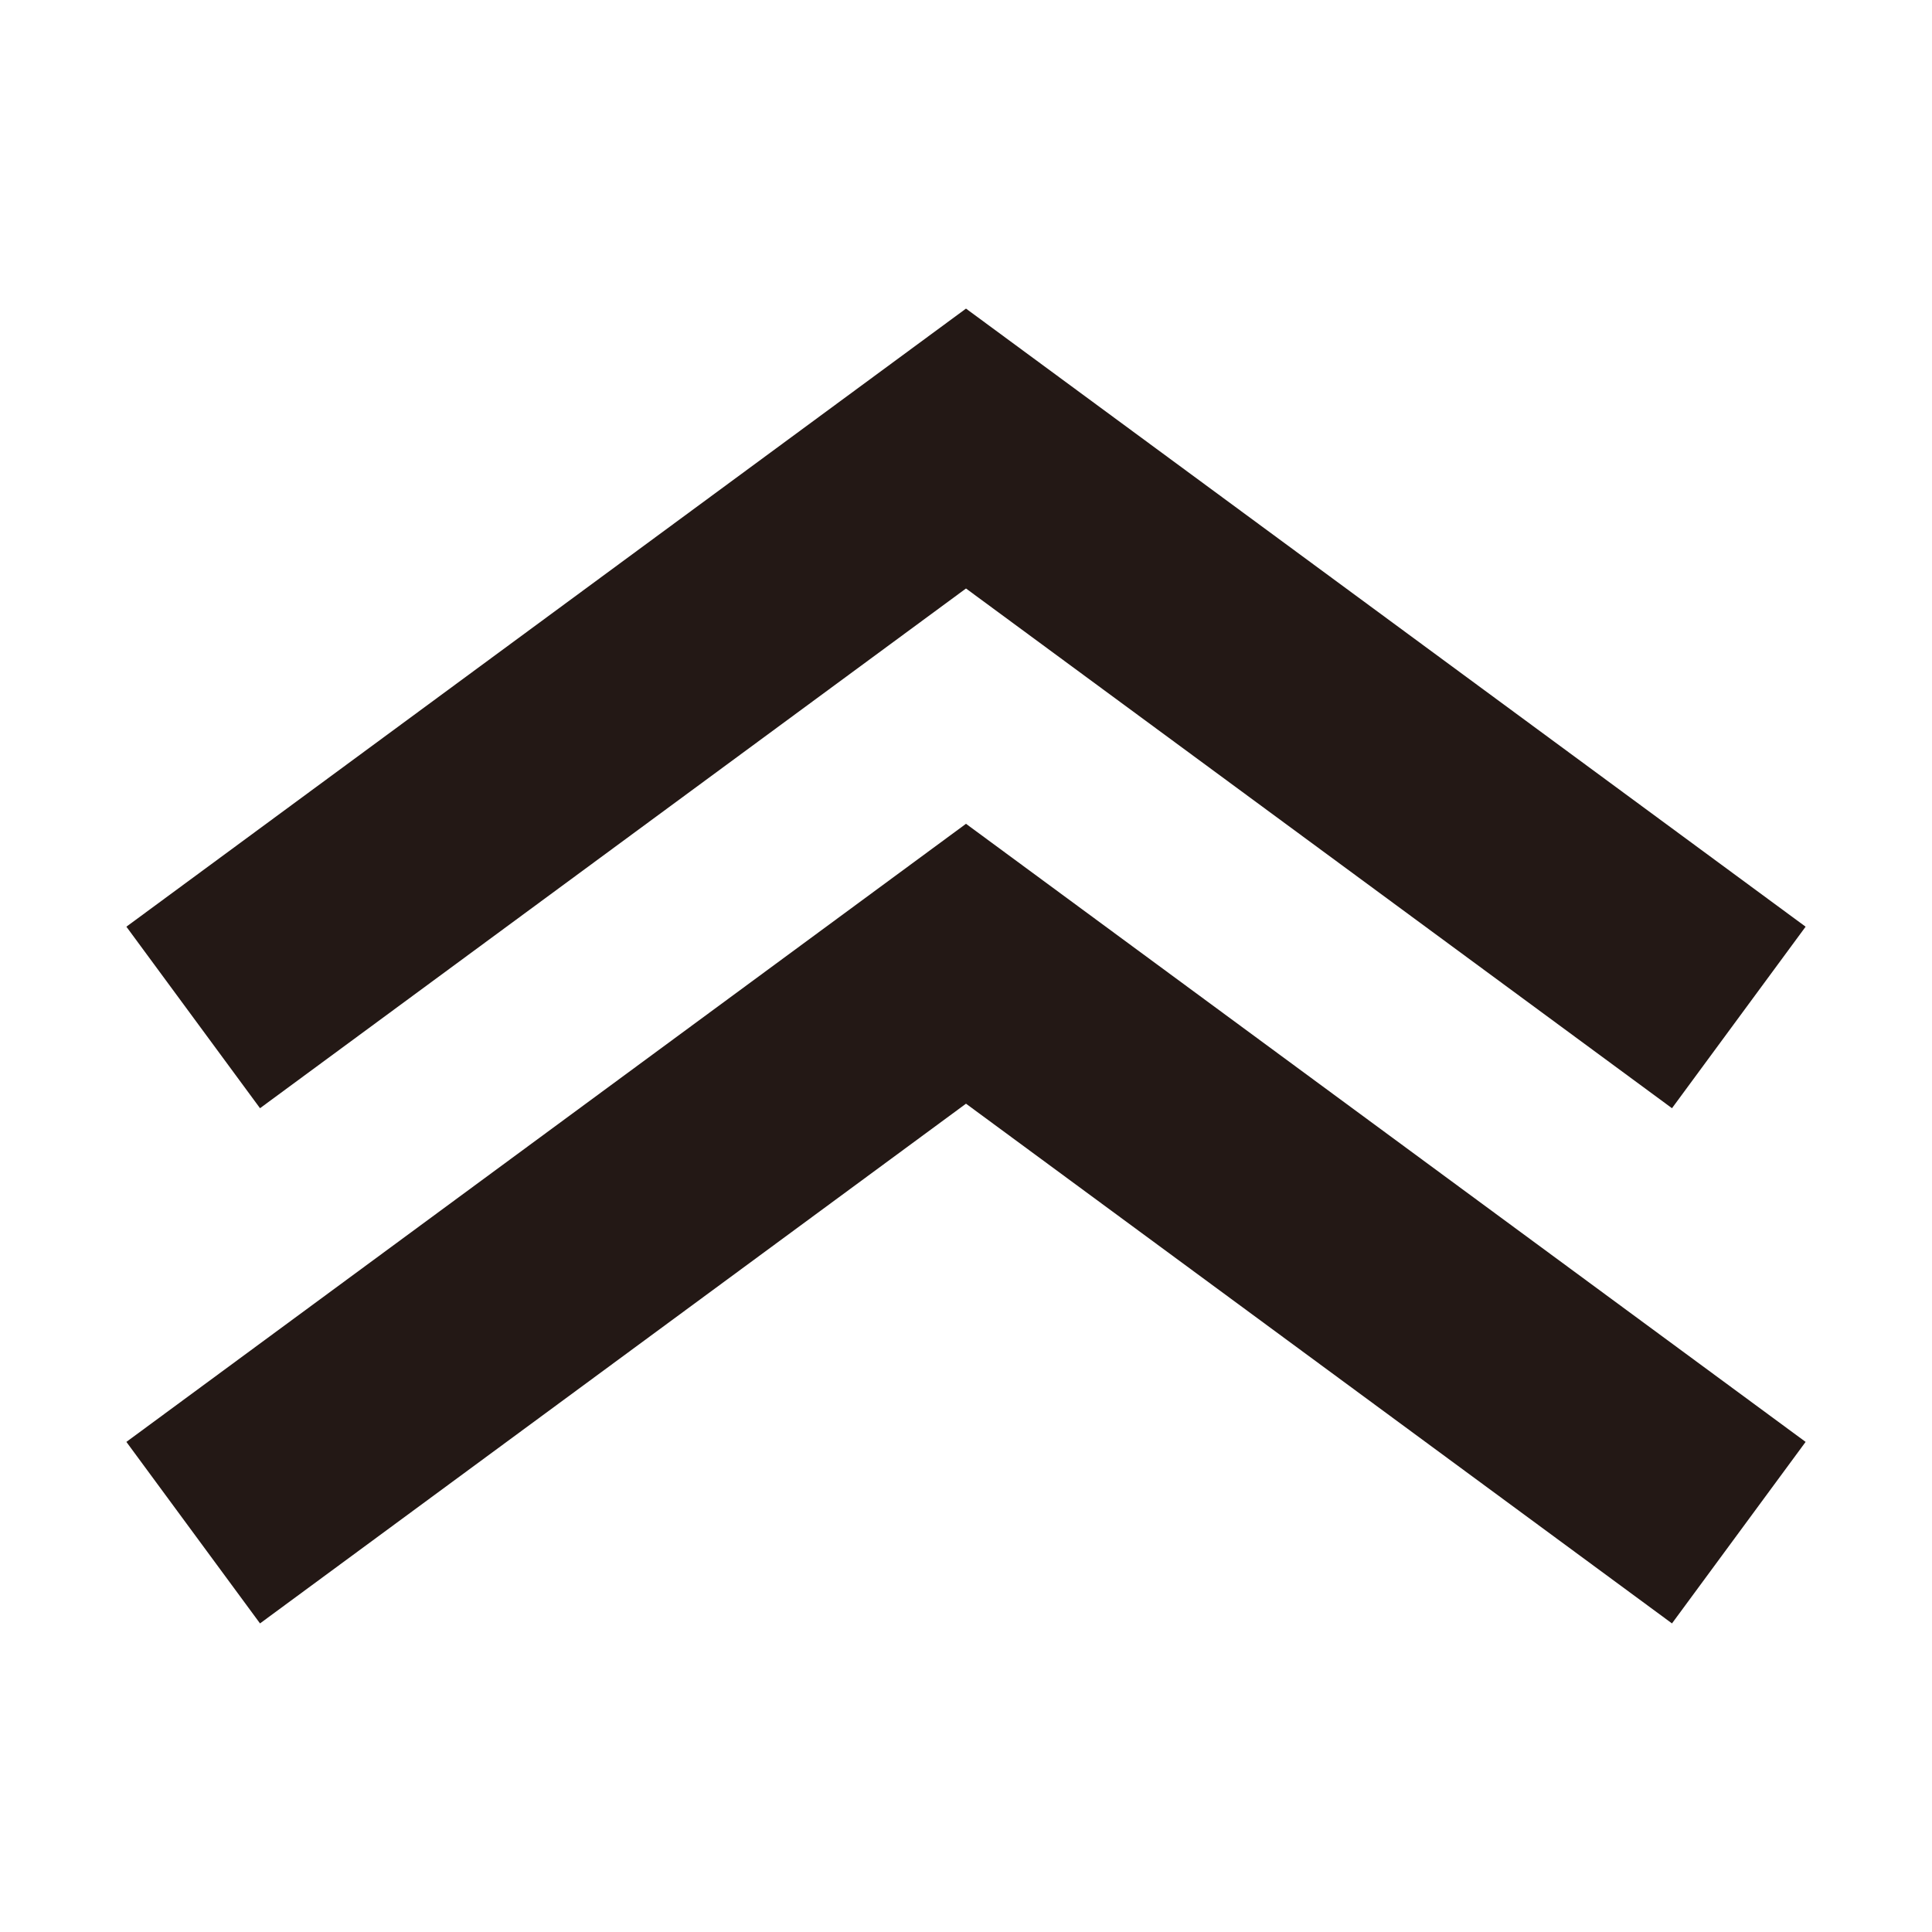
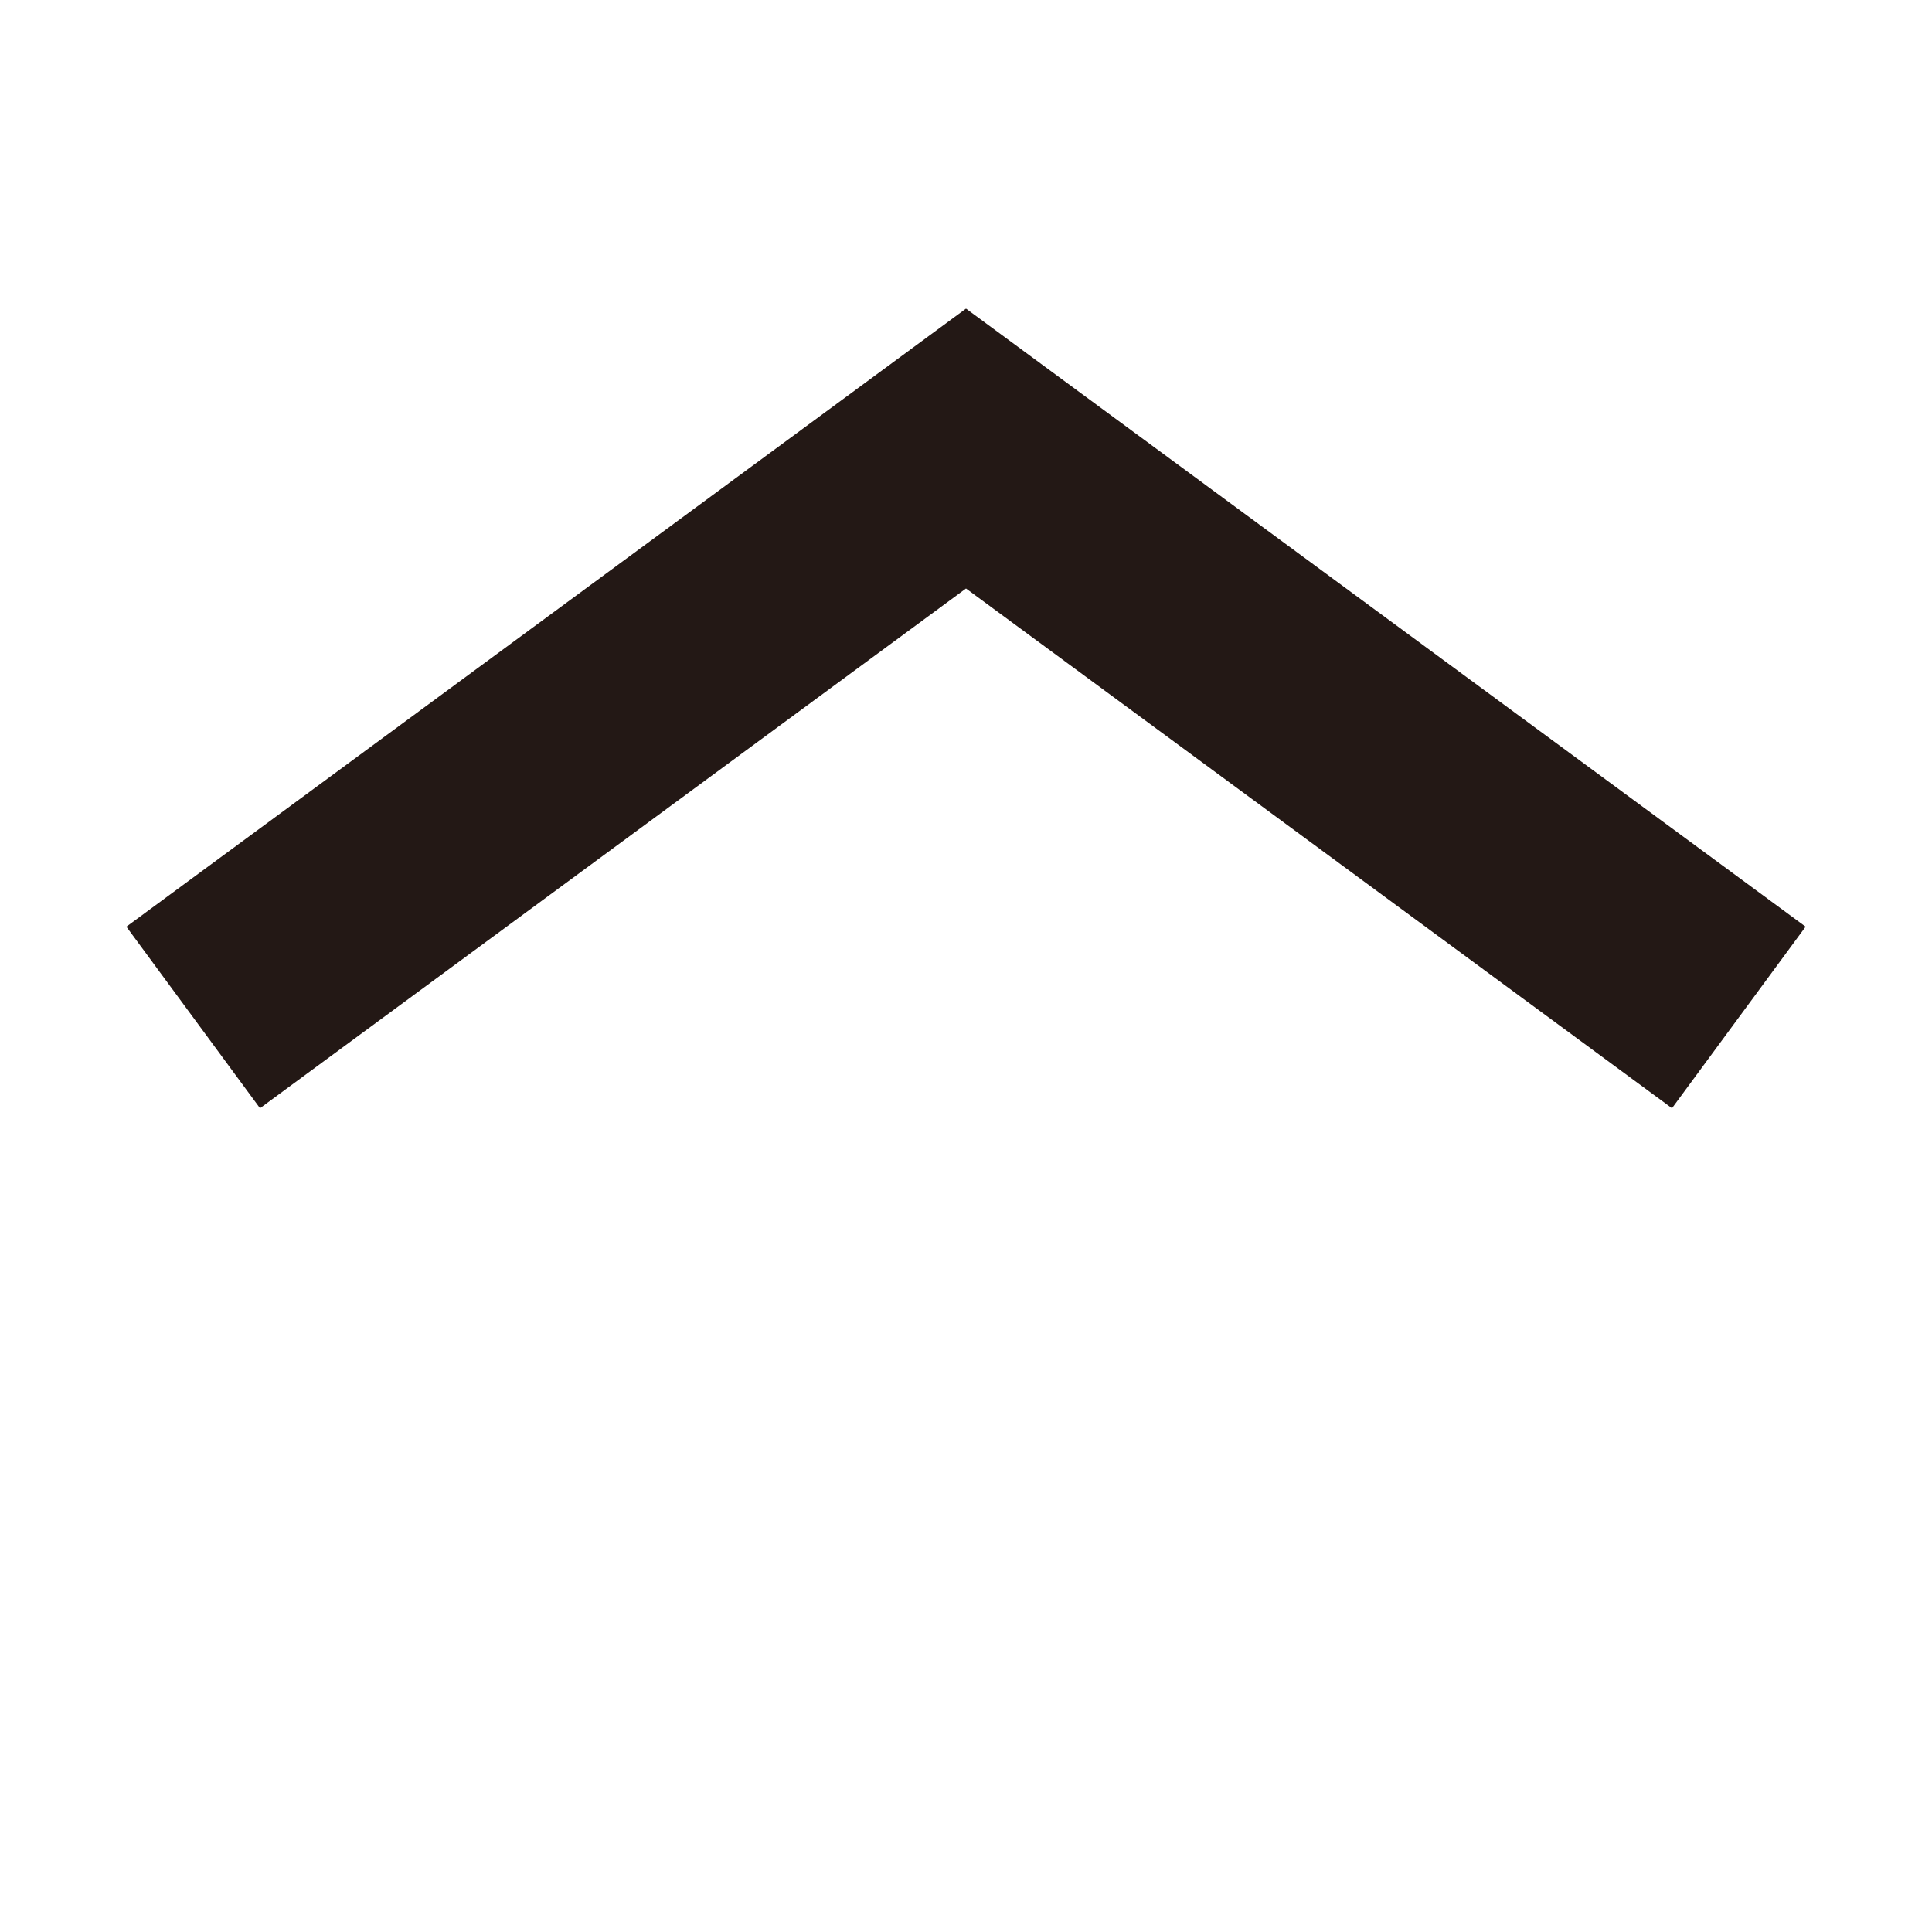
<svg xmlns="http://www.w3.org/2000/svg" version="1.1" id="レイヤー_2" x="0px" y="0px" width="30px" height="30px" viewBox="0 0 30 30" enable-background="new 0 0 30 30" xml:space="preserve">
  <polyline fill="none" stroke="#231815" stroke-width="3.5" stroke-miterlimit="10" points="3,15.799 15,6.965 27,15.799 " />
-   <polyline fill="none" stroke="#231815" stroke-width="3.5" stroke-miterlimit="10" points="3,23.799 15,14.965 27,23.799 " />
</svg>